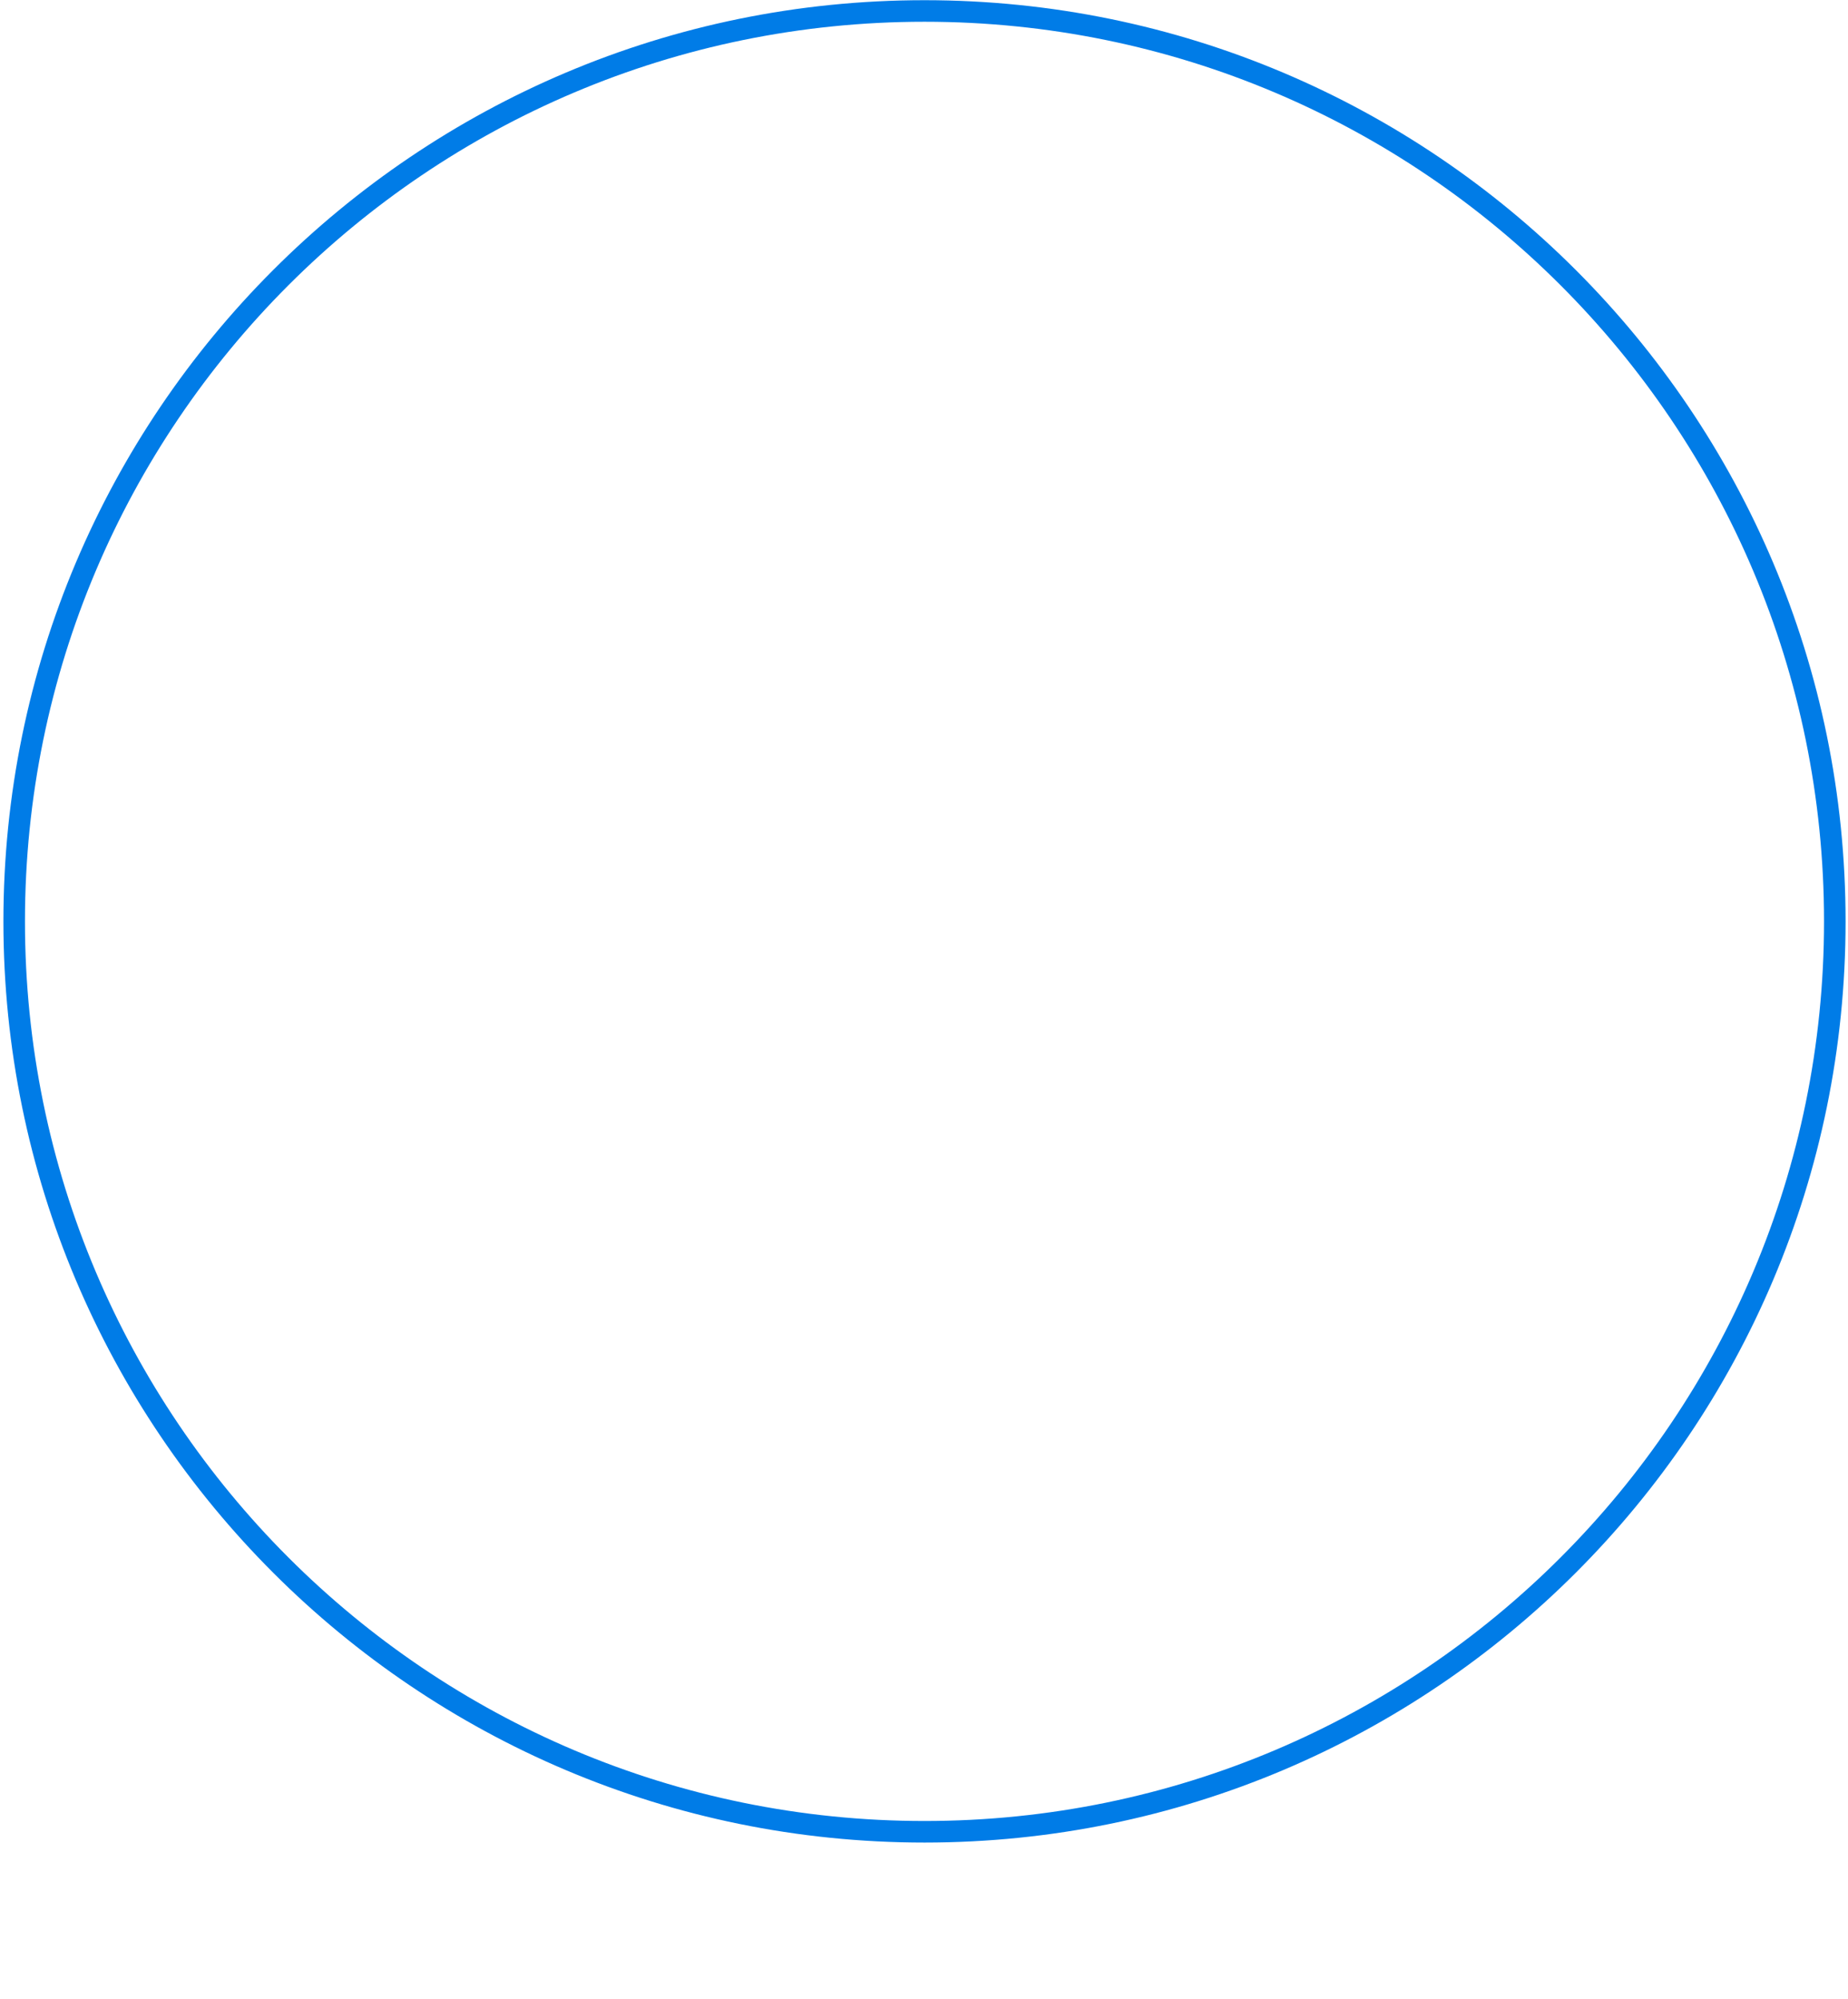
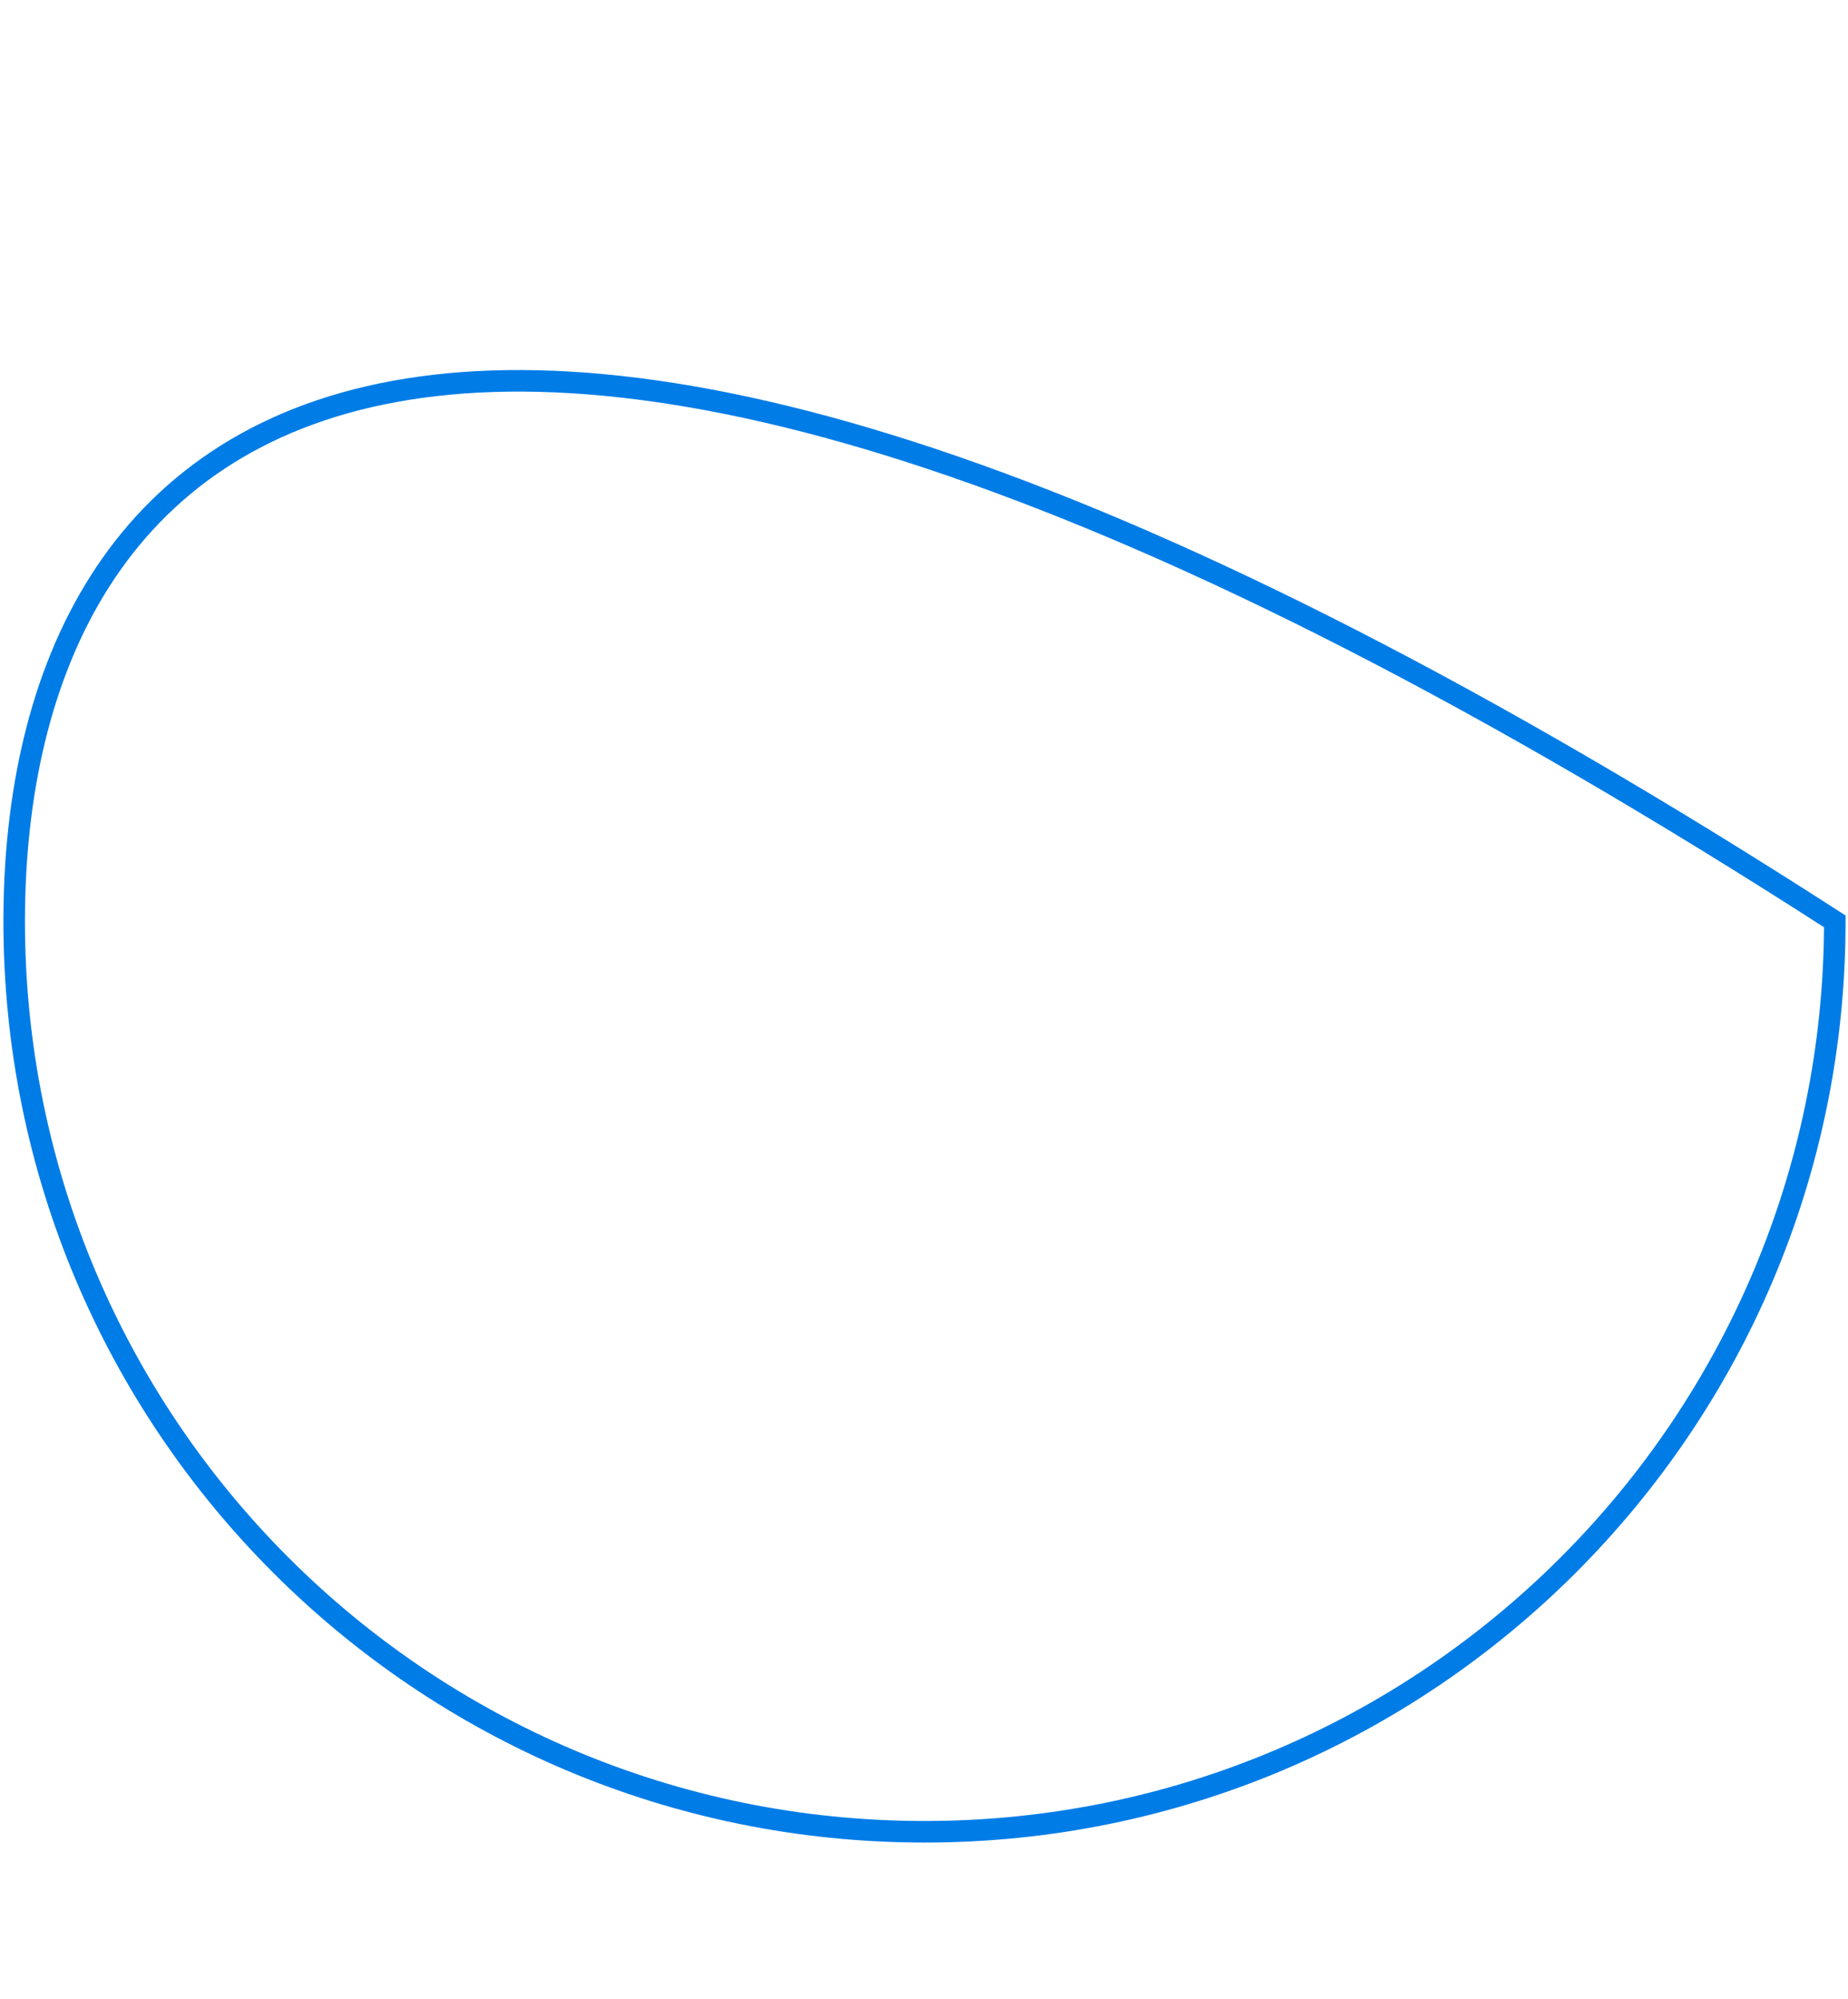
<svg xmlns="http://www.w3.org/2000/svg" width="343" height="371" viewBox="0 0 343 371" fill="none">
-   <path d="M171.592 339.954C264.905 339.954 340.551 264.309 340.551 170.995C340.551 77.682 264.905 2.036 171.592 2.036C78.278 2.036 2.633 77.682 2.633 170.995C2.633 264.309 78.278 339.954 171.592 339.954Z" stroke="#007CE7" stroke-width="4" stroke-miterlimit="10" />
+   <path d="M171.592 339.954C264.905 339.954 340.551 264.309 340.551 170.995C78.278 2.036 2.633 77.682 2.633 170.995C2.633 264.309 78.278 339.954 171.592 339.954Z" stroke="#007CE7" stroke-width="4" stroke-miterlimit="10" />
</svg>